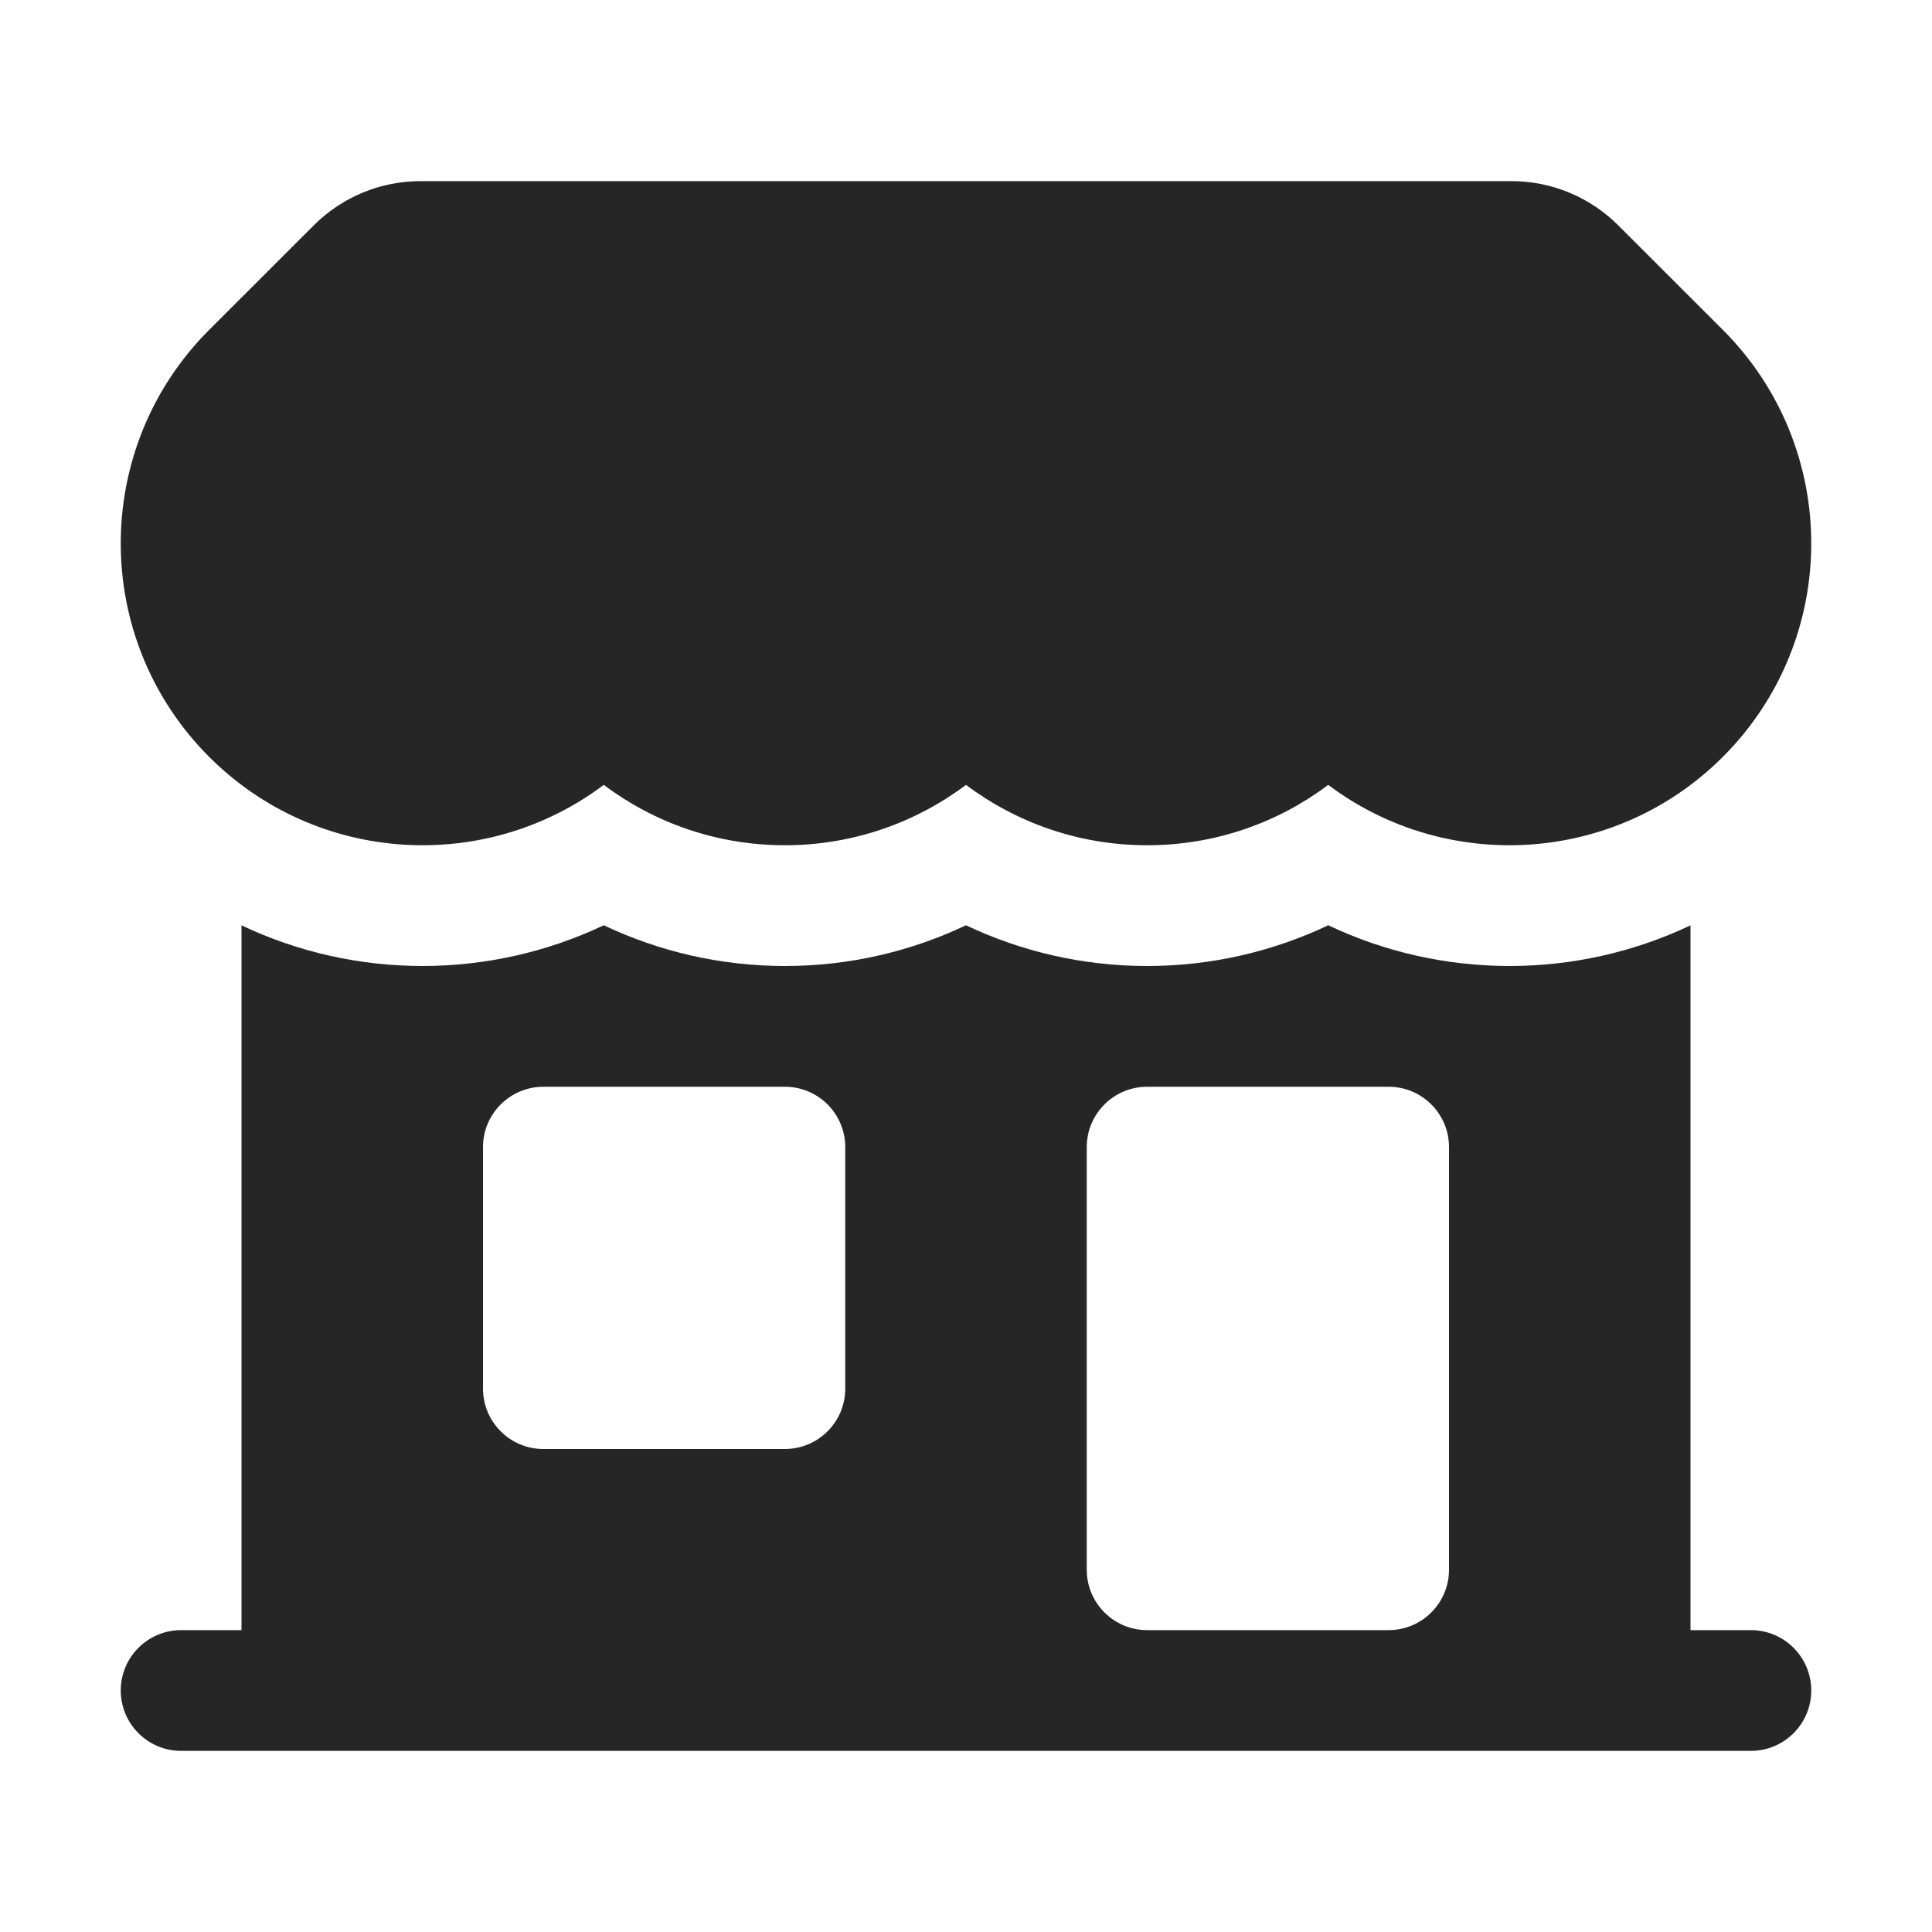
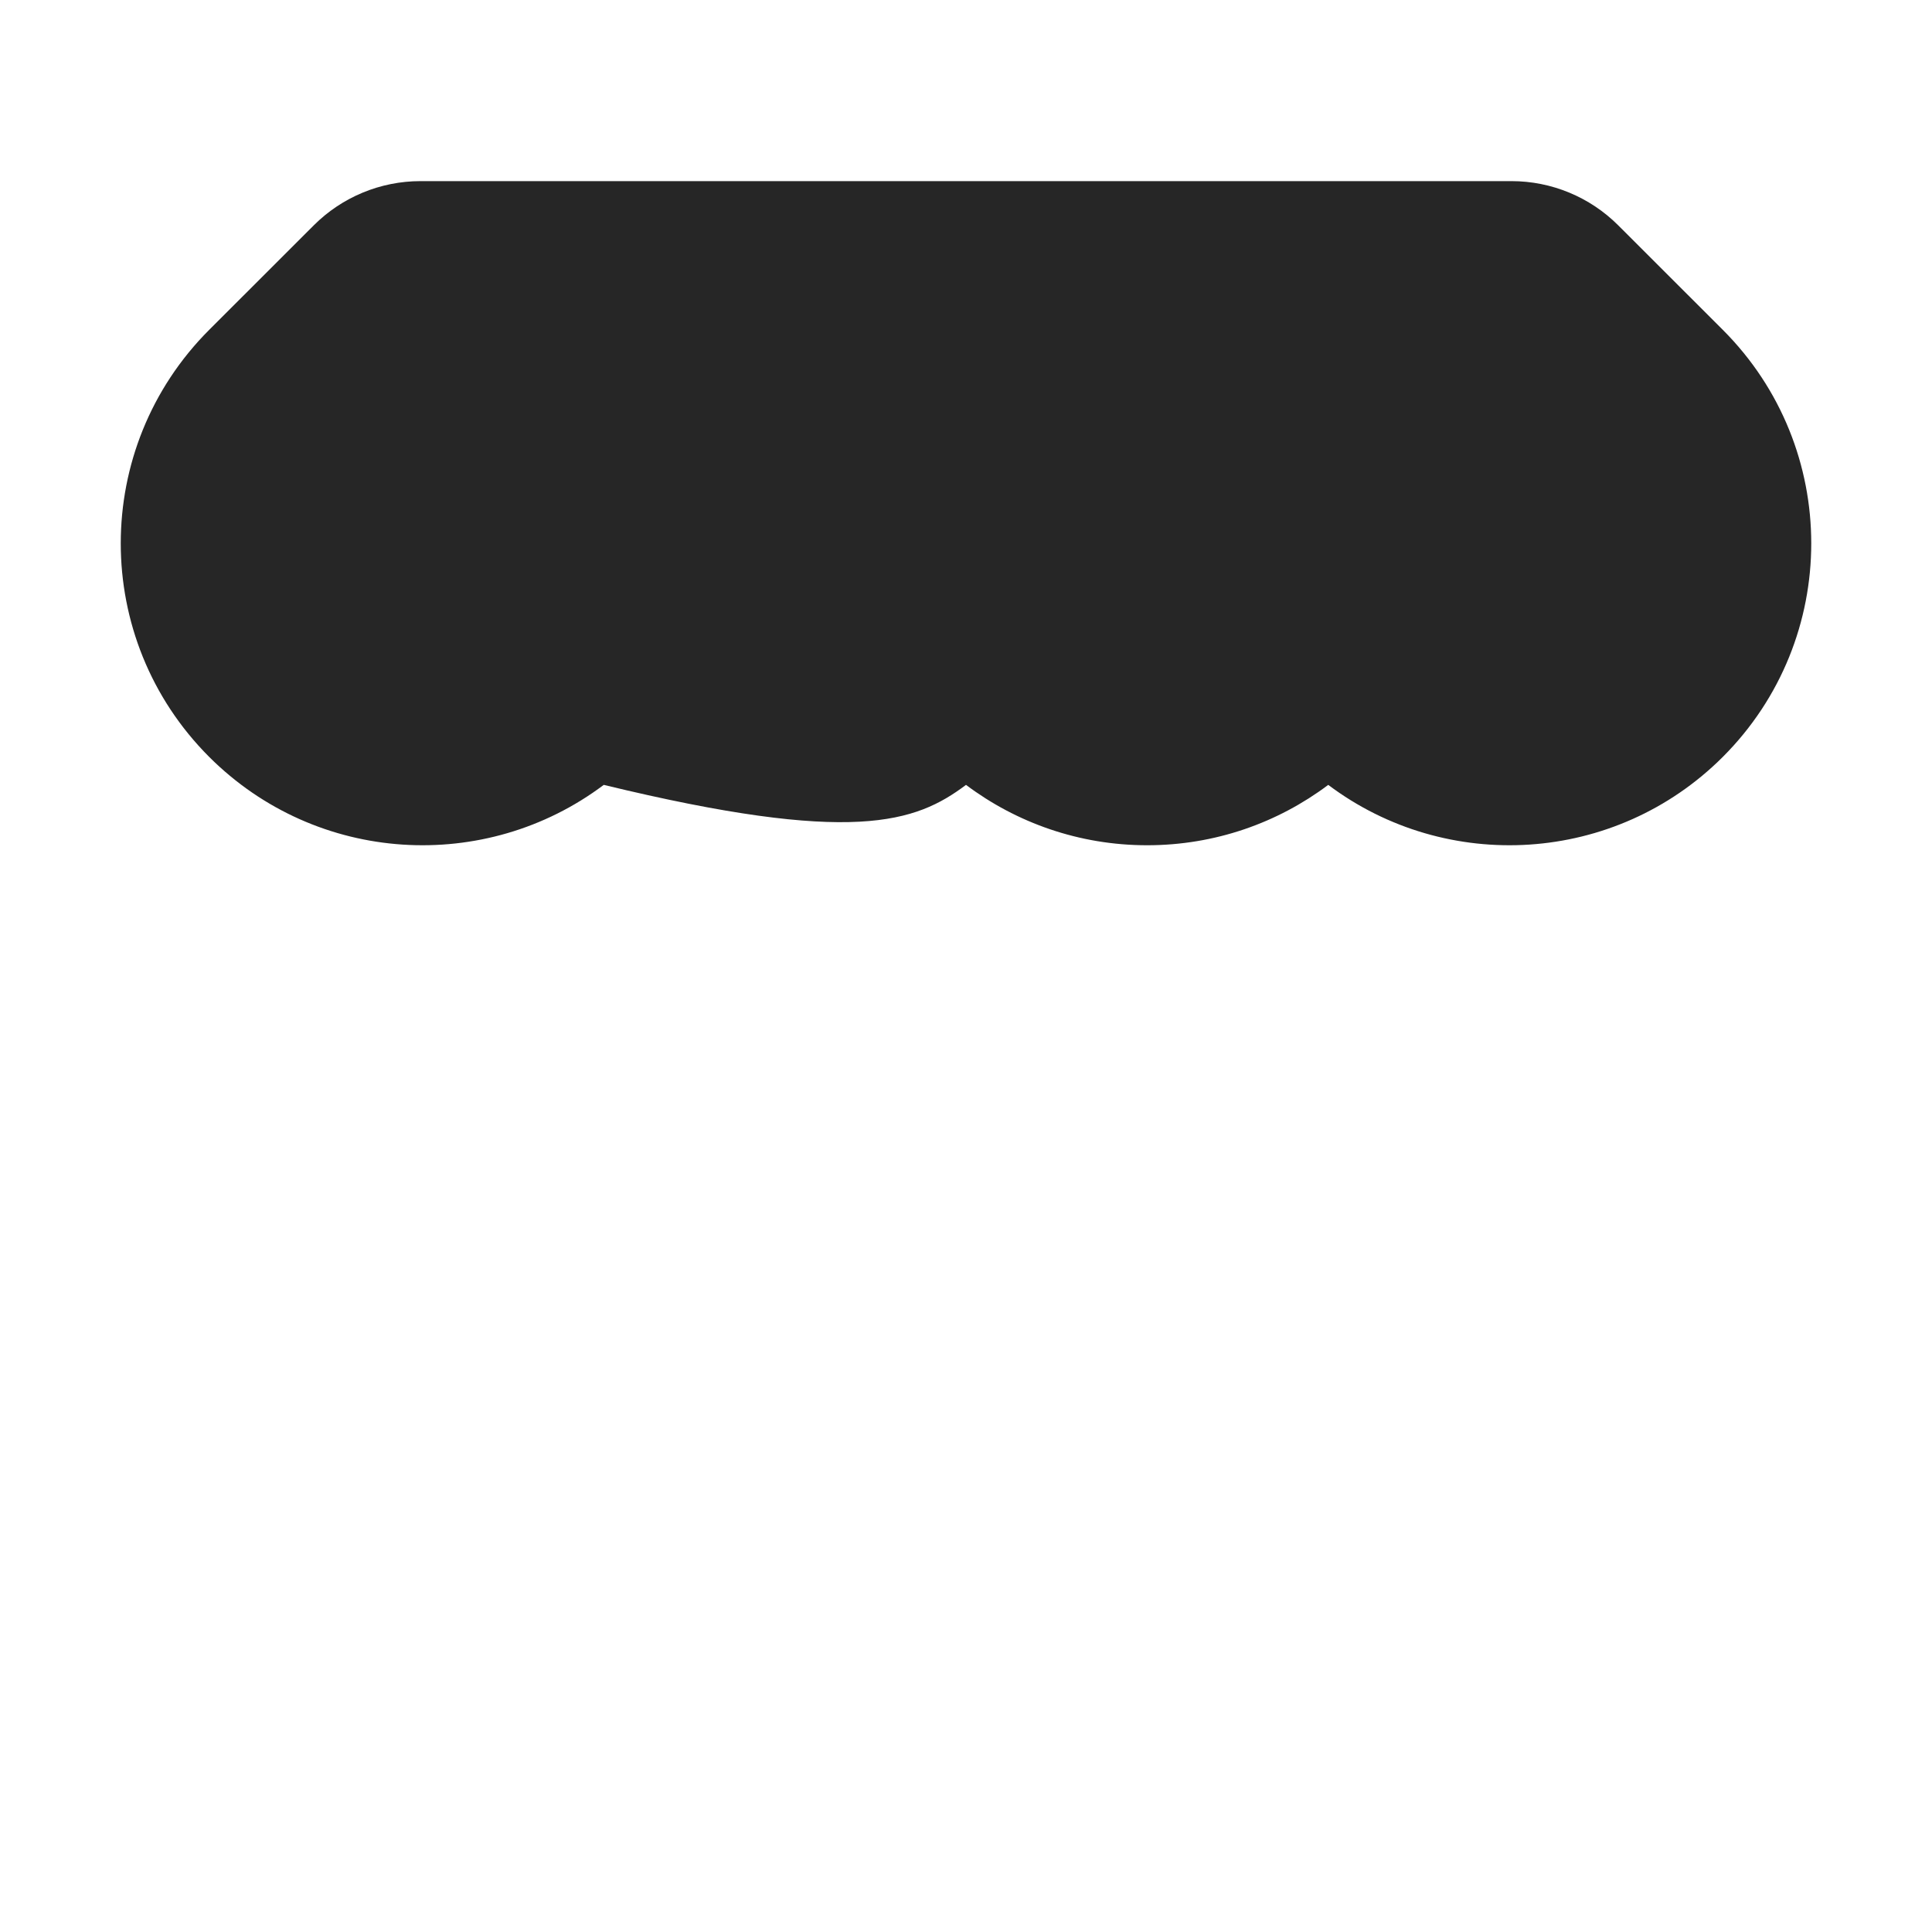
<svg xmlns="http://www.w3.org/2000/svg" width="24" height="24" viewBox="0 0 24 24" fill="none">
-   <path d="M5.223 2.25C4.726 2.25 4.249 2.448 3.898 2.799L2.598 4.098C1.134 5.563 1.134 7.937 2.598 9.402C3.936 10.739 6.031 10.855 7.5 9.75C8.127 10.221 8.906 10.5 9.75 10.5C10.594 10.5 11.374 10.22 12 9.75C12.626 10.22 13.406 10.5 14.25 10.5C15.094 10.5 15.873 10.221 16.5 9.75C17.969 10.855 20.064 10.739 21.402 9.402C22.866 7.937 22.866 5.563 21.402 4.098L20.102 2.799C19.751 2.448 19.274 2.25 18.777 2.25L5.223 2.25Z" fill="#262626" />
-   <path fill-rule="evenodd" clip-rule="evenodd" d="M3 20.25V11.495C4.42 12.169 6.08 12.168 7.5 11.494C8.183 11.818 8.946 12 9.75 12C10.554 12 11.318 11.818 12 11.494C12.682 11.818 13.446 12 14.25 12C15.054 12 15.817 11.818 16.5 11.494C17.92 12.168 19.58 12.169 21 11.495V20.25H21.75C22.164 20.25 22.5 20.586 22.5 21C22.5 21.414 22.164 21.75 21.75 21.75H2.25C1.836 21.75 1.5 21.414 1.5 21C1.5 20.586 1.836 20.25 2.25 20.25H3ZM6 14.25C6 13.836 6.336 13.5 6.75 13.5H9.75C10.164 13.5 10.5 13.836 10.5 14.25V17.25C10.5 17.664 10.164 18 9.75 18H6.75C6.336 18 6 17.664 6 17.25V14.25ZM14.25 13.5C13.836 13.5 13.5 13.836 13.5 14.25V19.5C13.5 19.914 13.836 20.25 14.25 20.25H17.25C17.664 20.25 18 19.914 18 19.5V14.25C18 13.836 17.664 13.5 17.25 13.5H14.25Z" fill="#262626" />
+   <path d="M5.223 2.25C4.726 2.25 4.249 2.448 3.898 2.799L2.598 4.098C1.134 5.563 1.134 7.937 2.598 9.402C3.936 10.739 6.031 10.855 7.5 9.75C10.594 10.5 11.374 10.22 12 9.75C12.626 10.22 13.406 10.5 14.25 10.5C15.094 10.5 15.873 10.221 16.5 9.75C17.969 10.855 20.064 10.739 21.402 9.402C22.866 7.937 22.866 5.563 21.402 4.098L20.102 2.799C19.751 2.448 19.274 2.25 18.777 2.25L5.223 2.25Z" fill="#262626" />
</svg>